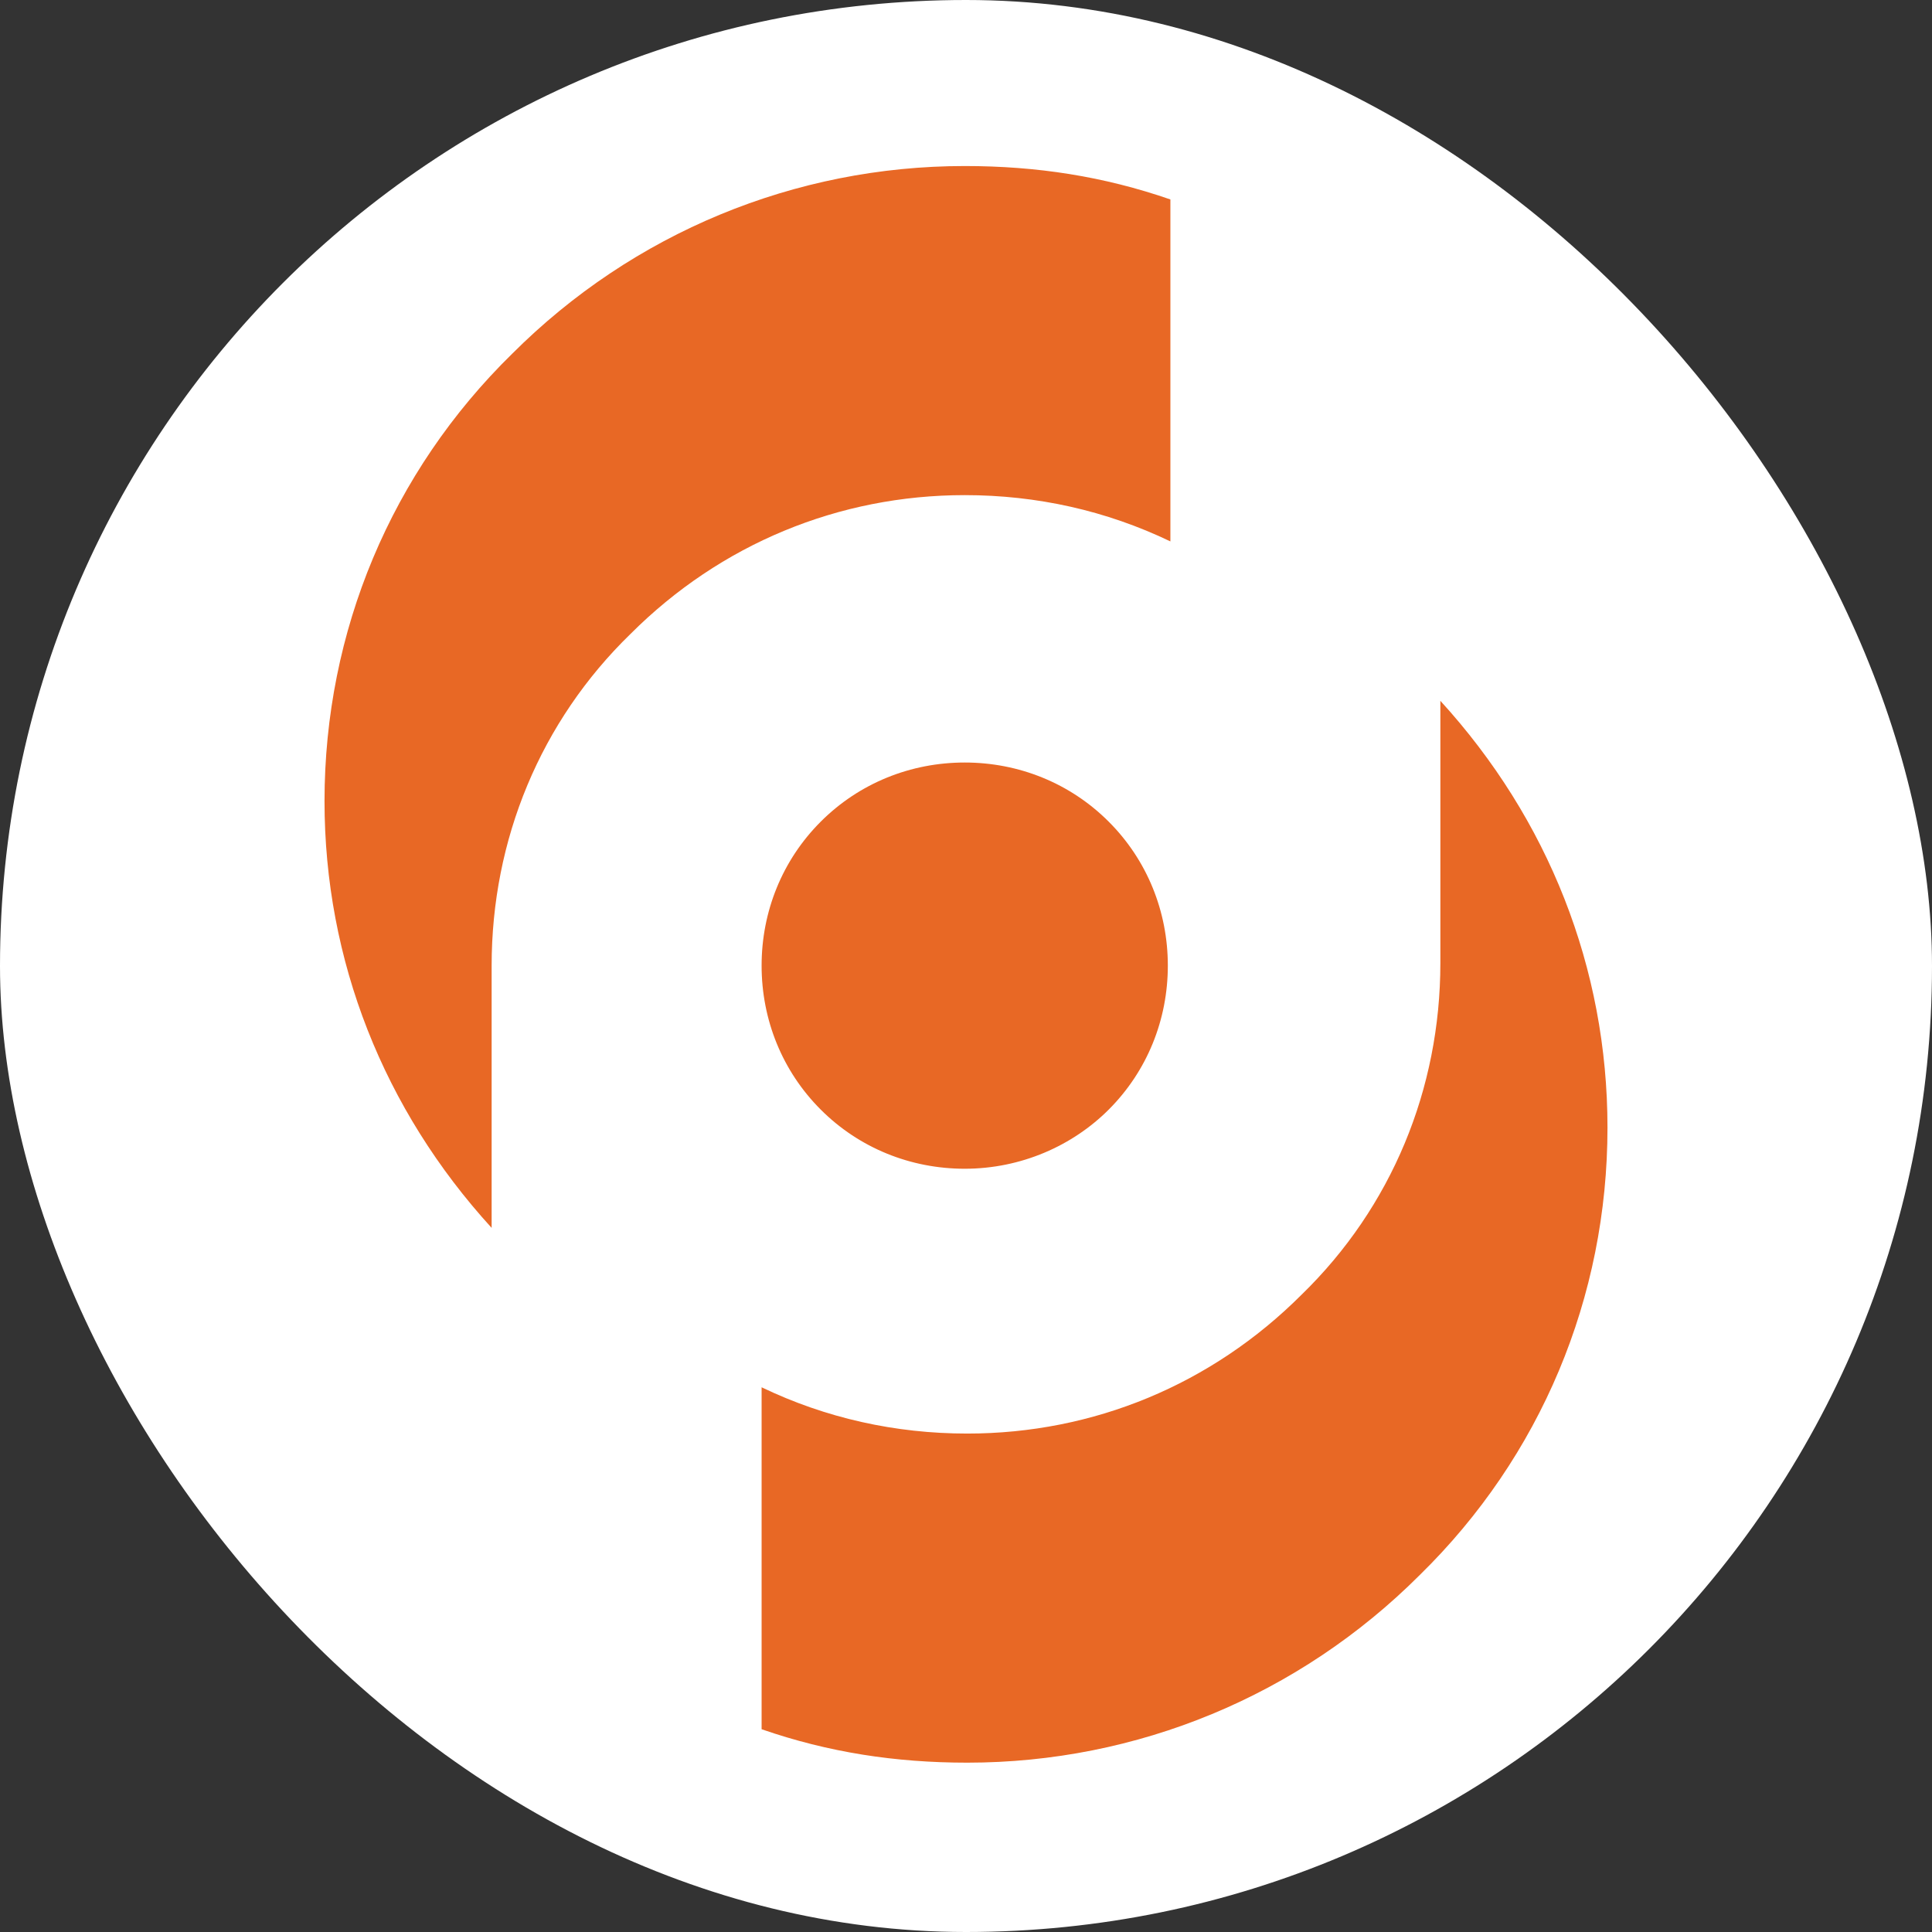
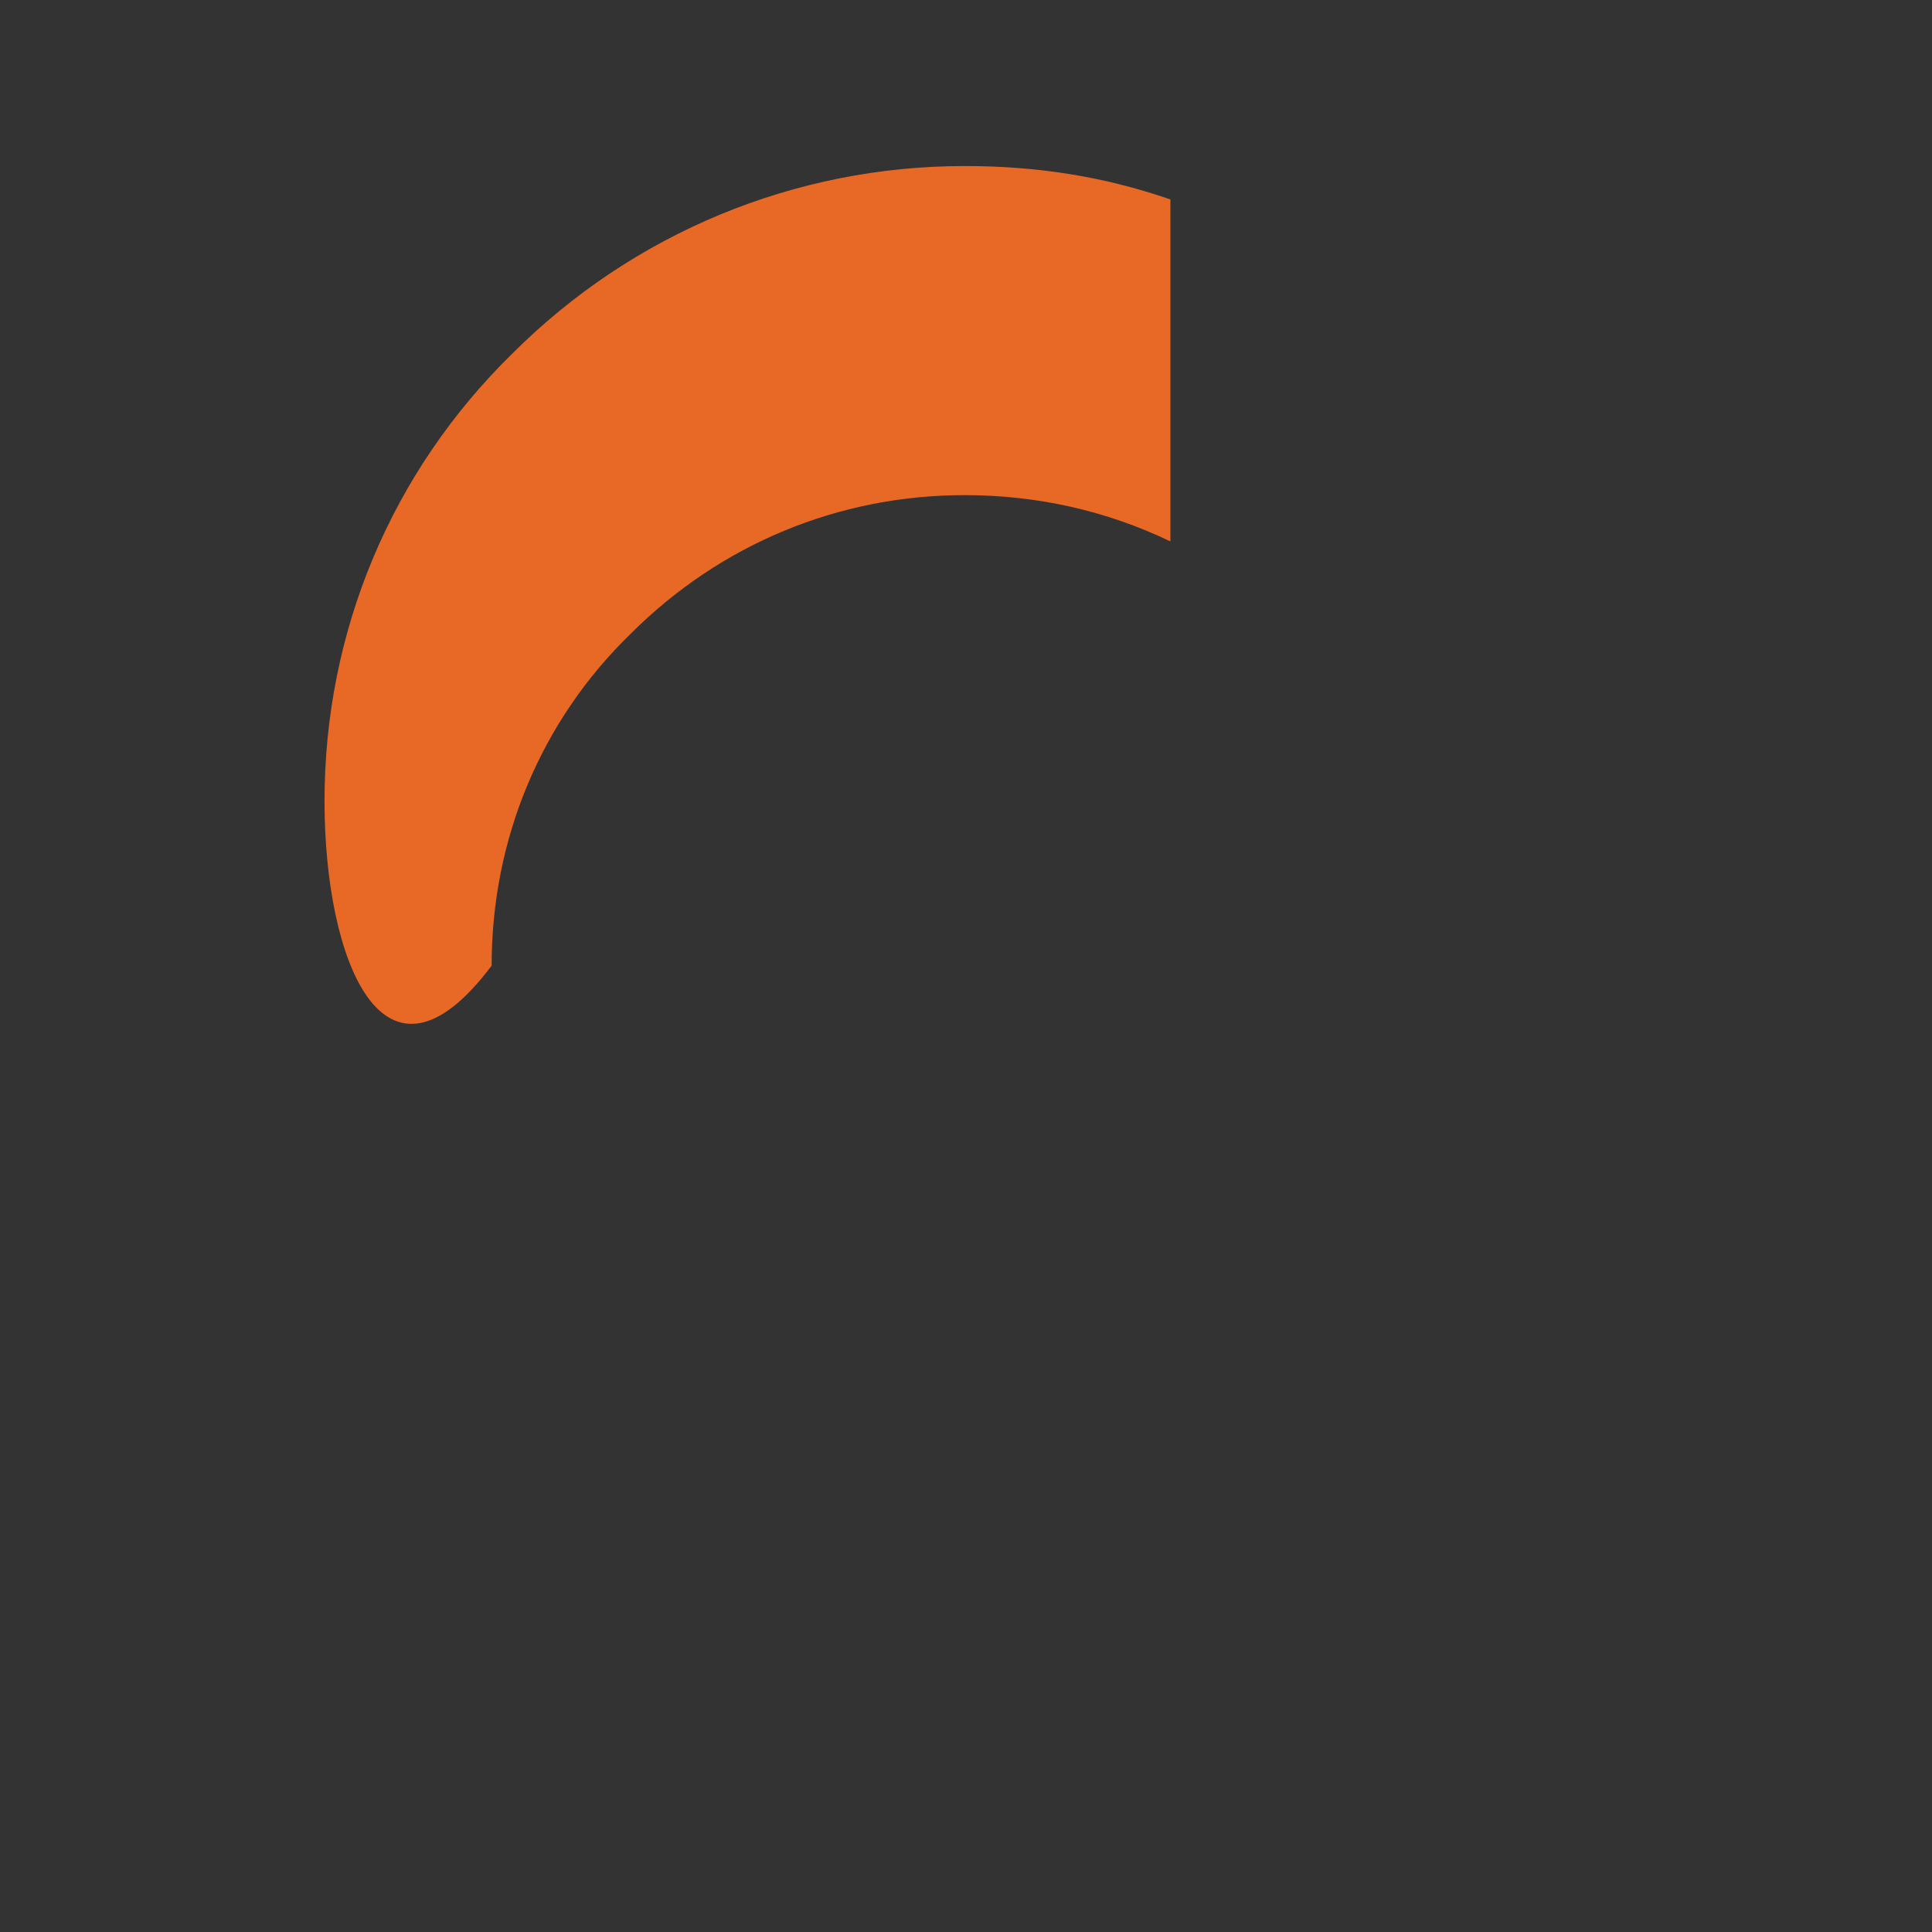
<svg xmlns="http://www.w3.org/2000/svg" fill="none" viewBox="0 0 512 512">
  <rect x="0" y="0" width="512" height="512" fill="#333333" stroke="none" />
-   <rect width="512" height="512" fill="#fff" rx="256" />
-   <path fill="#E86825" d="M201.833 367.645c17.034 8.177 35.431 12.265 54.509 12.265 33.386 0 64.729-12.946 88.576-36.793 23.848-23.167 36.794-54.509 36.794-87.896v-69.498C410.329 217.065 426 256.584 426 298.828c0 44.97-17.715 87.214-49.739 118.557-32.024 32.023-74.95 49.739-119.919 49.739-19.078 0-36.794-2.726-54.509-8.858v-90.621Z" />
-   <path fill="#E86825" d="M255.66 309.73c-14.308 0-27.935-5.451-38.156-15.671-10.22-10.22-15.671-23.848-15.671-38.156 0-14.309 5.451-27.936 15.671-38.156 10.221-10.221 23.848-15.671 38.156-15.671 14.309 0 27.936 5.45 38.156 15.671 10.221 10.22 15.672 23.847 15.672 38.156 0 14.308-5.451 27.936-15.672 38.156-9.539 9.539-23.166 15.671-38.156 15.671Z" />
-   <path fill="#E86825" d="M310.167 143.478c-17.034-8.176-35.431-12.264-54.509-12.264-33.386 0-64.729 12.946-88.576 36.793-23.848 23.166-36.794 54.509-36.794 87.896v69.498C101.671 294.059 86 254.54 86 212.296c0-44.97 17.715-87.214 49.739-118.557C167.763 61.715 210.689 44 255.658 44c19.078 0 36.794 2.725 54.509 8.858v90.62Z" />
+   <path fill="#E86825" d="M310.167 143.478c-17.034-8.176-35.431-12.264-54.509-12.264-33.386 0-64.729 12.946-88.576 36.793-23.848 23.166-36.794 54.509-36.794 87.896C101.671 294.059 86 254.54 86 212.296c0-44.97 17.715-87.214 49.739-118.557C167.763 61.715 210.689 44 255.658 44c19.078 0 36.794 2.725 54.509 8.858v90.62Z" />
</svg>